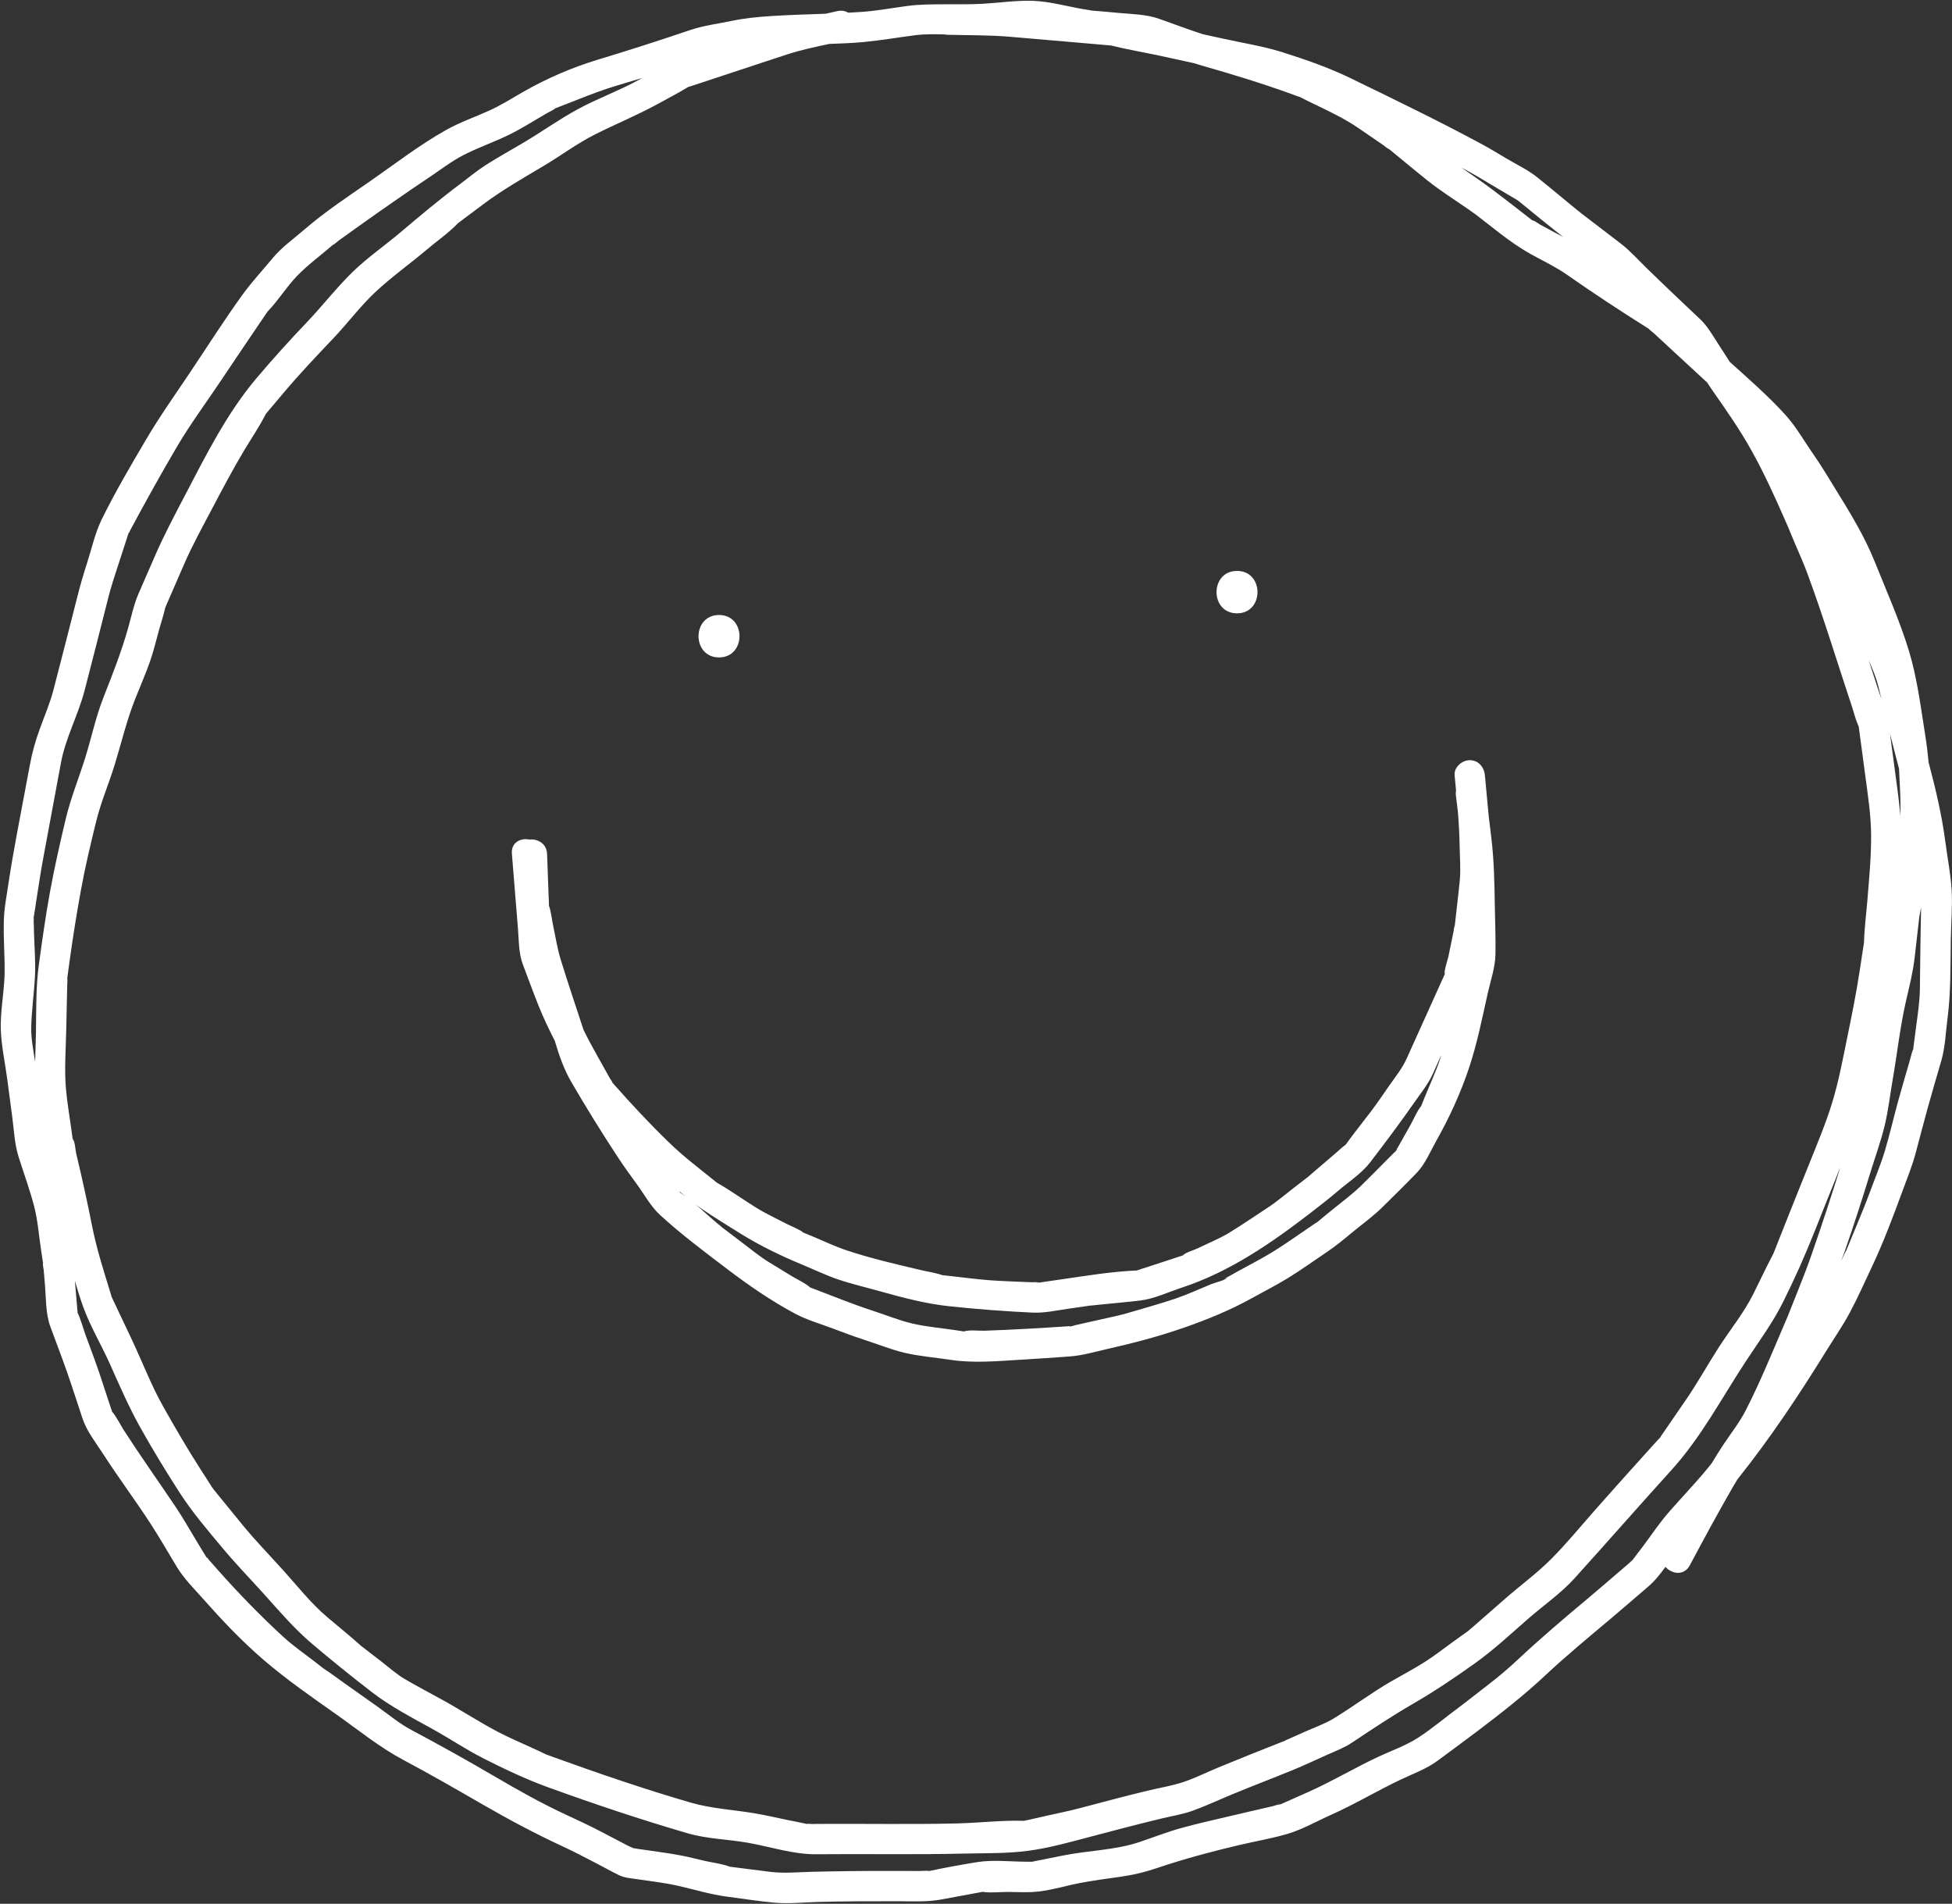
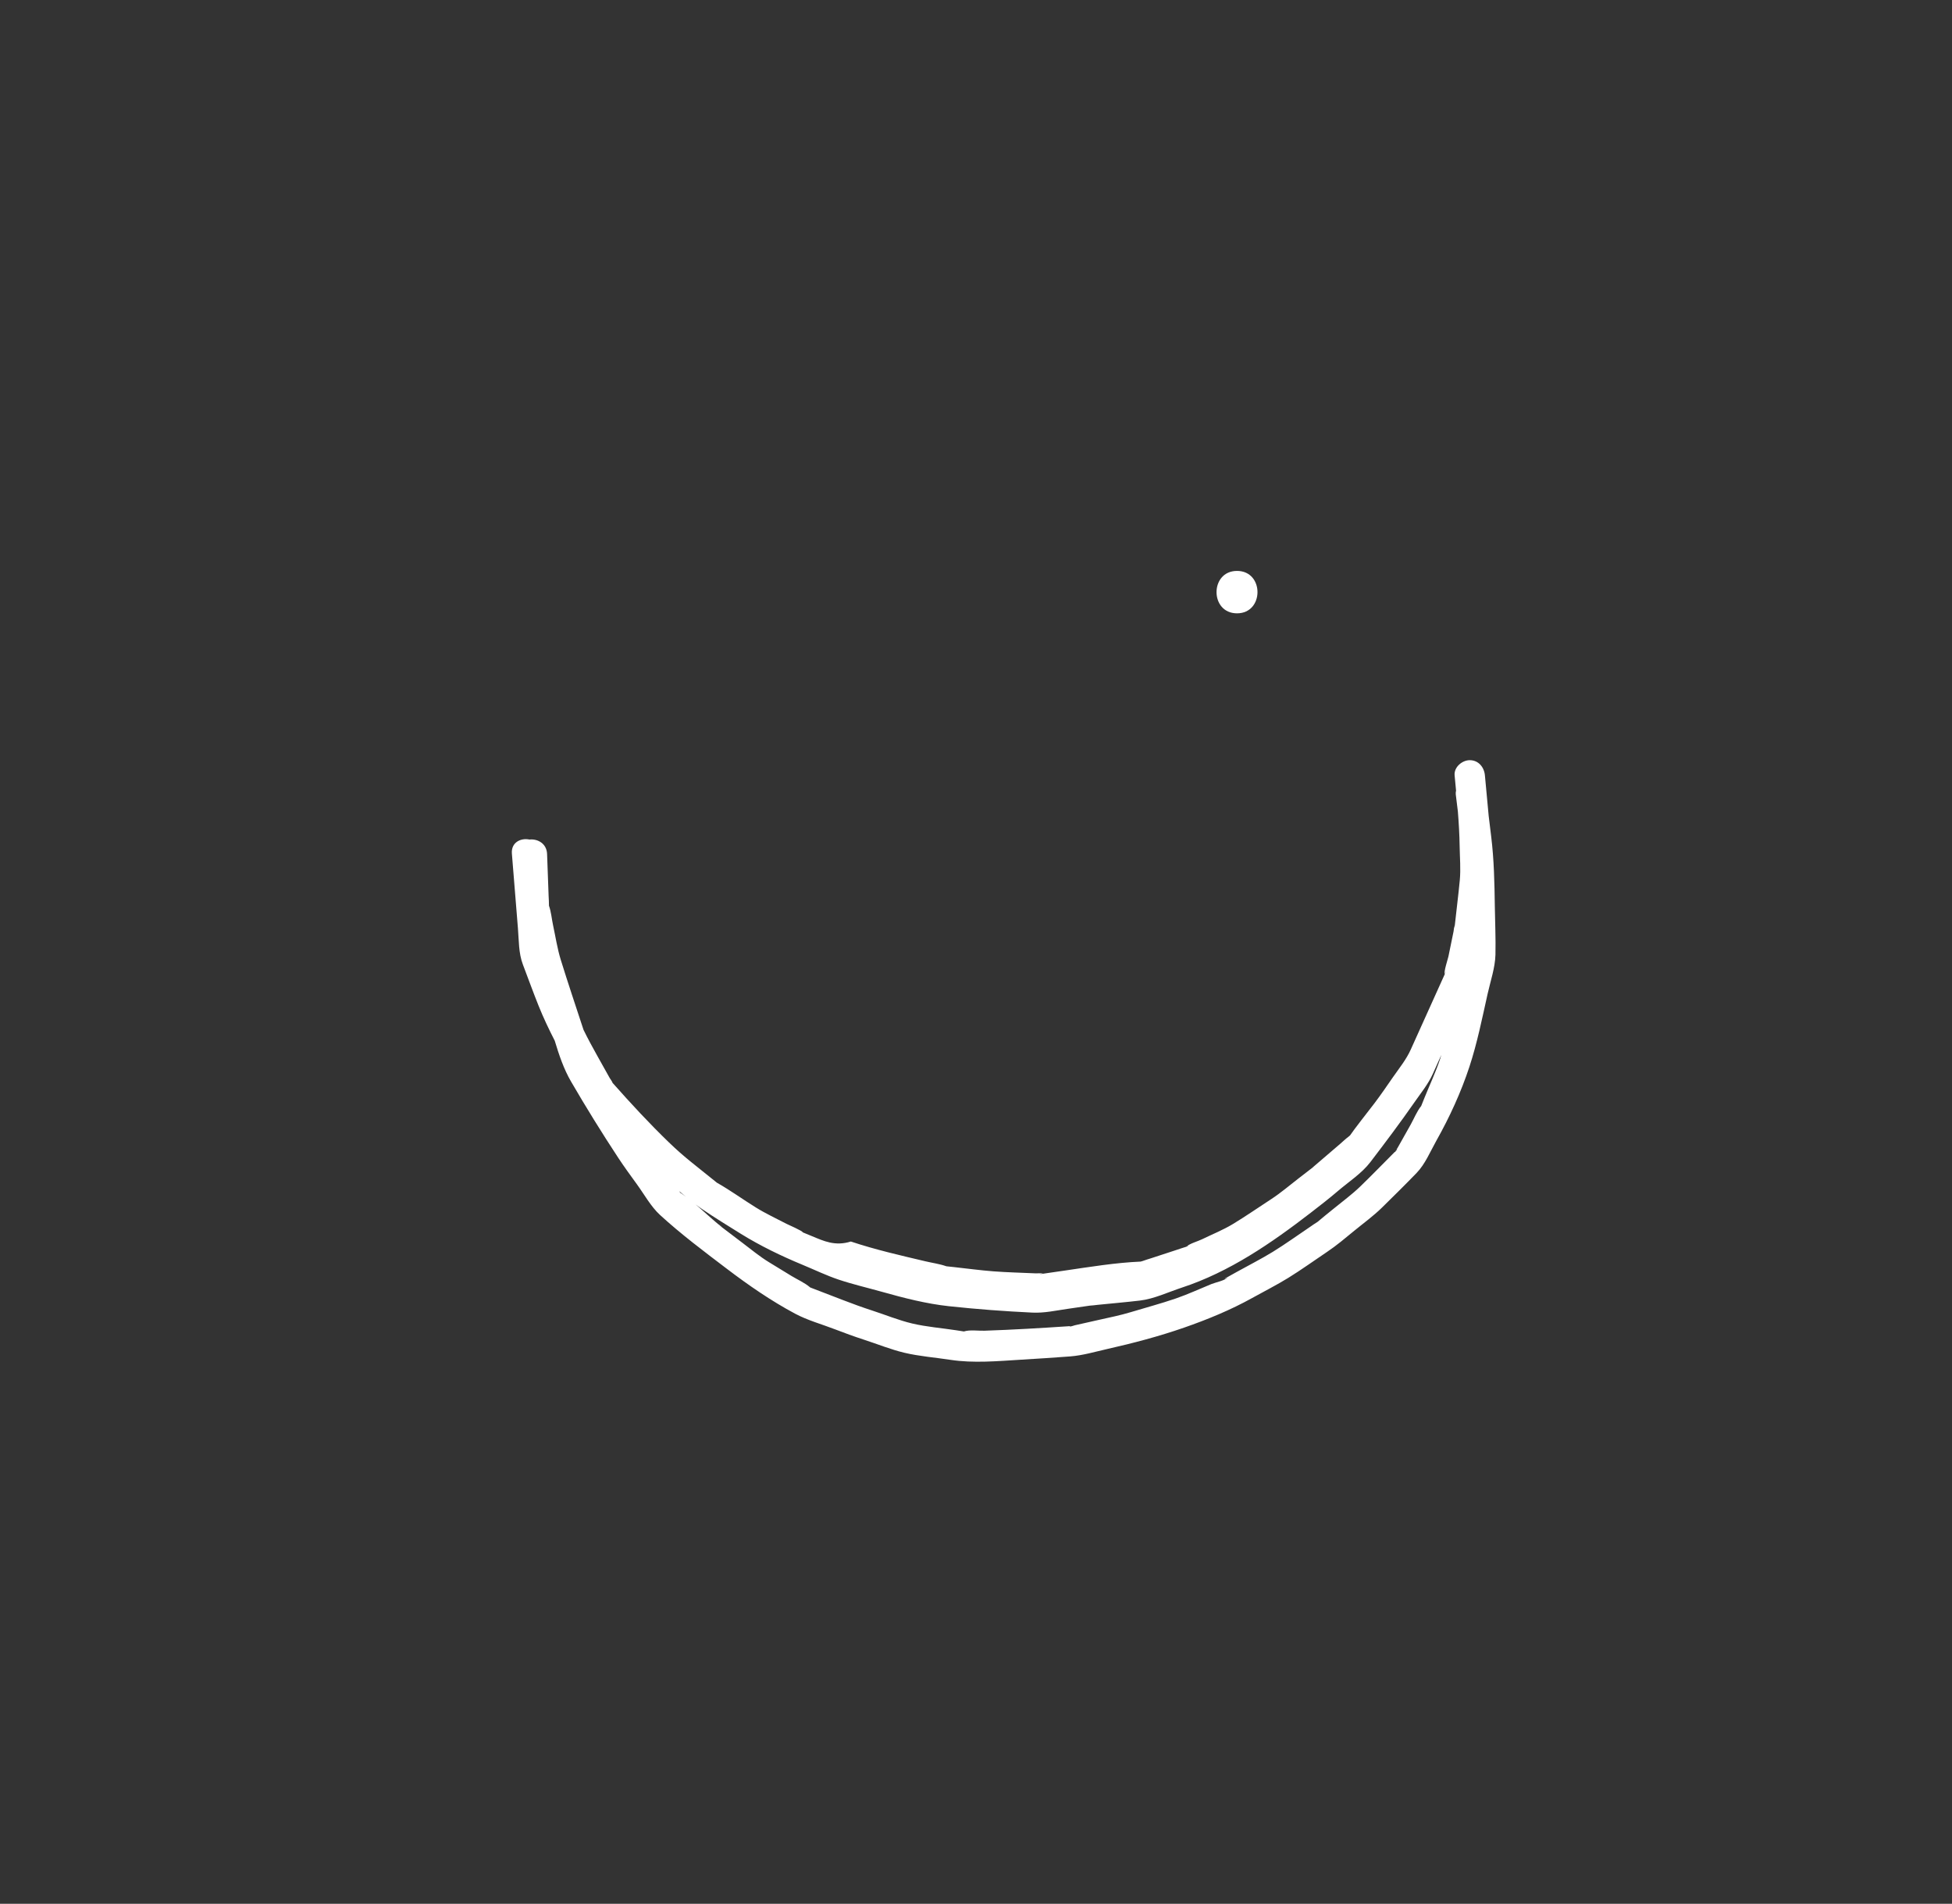
<svg xmlns="http://www.w3.org/2000/svg" fill="#000000" height="254.5" preserveAspectRatio="xMidYMid meet" version="1" viewBox="-0.1 -0.1 261.0 254.5" width="261" zoomAndPan="magnify">
  <rect x="-0.1" y="-0.1" width="261.0" height="254.5" fill="#333333" stroke="none" />
  <g fill="#ffffff" id="change1_1">
-     <path d="M96.039,87.783c3.648,0,3.655-5.67,0-5.67C92.391,82.113,92.385,87.783,96.039,87.783z" fill="inherit" />
    <path d="M165.3,81.89c3.648,0,3.654-5.67,0-5.67C161.652,76.22,161.646,81.89,165.3,81.89z" fill="inherit" />
-     <path d="M108.475,165.153c-0.401-0.165-0.801-0.331-1.201-0.496c-0.014-0.006-0.027-0.011-0.041-0.017 l0,0c0.009-0.177-1.995-1.046-2.185-1.145c-1.356-0.711-2.767-1.362-4.069-2.17 c-1.713-1.062-3.361-2.256-5.11-3.257c-0.047-0.027-0.073-0.04-0.102-0.055 c-0.215-0.176-0.434-0.348-0.65-0.522c-0.906-0.728-1.812-1.455-2.719-2.183c-1.078-0.865-2.062-1.732-3.056-2.692 c-2.633-2.543-5.051-5.155-7.48-7.896c-0.018-0.02-0.037-0.041-0.055-0.062 c-0.048-0.184-0.316-0.529-0.381-0.644c-0.552-0.986-1.104-1.972-1.655-2.958c-0.647-1.156-1.27-2.301-1.85-3.49 c-1.019-3.114-2.071-6.22-3.038-9.348c-0.465-1.503-0.703-3.095-1.033-4.632 c-0.177-0.827-0.258-1.802-0.547-2.609c0.006-0.435-0.032-0.876-0.048-1.311 c-0.068-1.867-0.137-3.735-0.205-5.602c-0.052-1.411-1.269-2.053-2.356-1.933 c-1.163-0.242-2.471,0.379-2.35,1.887c0.268,3.332,0.535,6.663,0.809,9.994c0.132,1.603,0.081,3.303,0.657,4.816 c0.7,1.839,1.368,3.693,2.101,5.519c0.635,1.583,1.374,3.139,2.16,4.672c0.572,1.9,1.205,3.784,2.189,5.475 c2.015,3.463,4.091,6.816,6.292,10.164c0.806,1.225,1.667,2.401,2.529,3.588c0.961,1.324,1.853,2.956,3.065,4.068 c2.812,2.579,5.907,4.895,8.944,7.202c2.896,2.2,5.914,4.286,9.13,6.003c1.642,0.876,3.551,1.403,5.284,2.07 c1.315,0.506,2.615,0.982,3.954,1.416c1.77,0.573,3.555,1.303,5.365,1.733c1.989,0.472,4.106,0.632,6.127,0.942 c3.11,0.478,6.372,0.175,9.507-0.017c2.178-0.133,4.358-0.269,6.534-0.436c1.684-0.129,3.341-0.627,4.985-0.997 c3.459-0.778,6.906-1.689,10.258-2.855c3.087-1.074,6.229-2.362,9.086-3.953c1.606-0.894,3.266-1.728,4.831-2.693 c1.768-1.091,3.465-2.32,5.192-3.477c1.277-0.855,2.434-1.839,3.622-2.814c1.242-1.02,2.574-1.981,3.721-3.108 c1.554-1.528,3.114-3.061,4.627-4.629c1.147-1.188,1.829-2.867,2.631-4.293c1.766-3.14,3.304-6.481,4.432-9.912 c1.036-3.154,1.708-6.493,2.43-9.735c0.378-1.698,1.008-3.504,1.048-5.253c0.05-2.155-0.056-4.324-0.085-6.48 c-0.041-3.077-0.106-6.197-0.479-9.252c-0.114-0.932-0.227-1.863-0.341-2.795 c-0.169-1.811-0.337-3.622-0.505-5.433c-0.101-1.089-0.858-2.025-2.025-2.025c-1.017,0-2.127,0.93-2.025,2.025 c0.064,0.683,0.128,1.364,0.192,2.045c-0.038,0.162-0.059,0.328-0.038,0.502c0.093,0.765,0.189,1.528,0.282,2.29 c0.122,1.548,0.214,3.097,0.237,4.657c0.022,1.494,0.16,3.032,0.02,4.522c-0.187,1.989-0.449,3.972-0.658,5.959 c0.004-0.008,0.007-0.019,0.011-0.025c-0.005,0.007-0.007,0.02-0.011,0.027c-0.003,0.03-0.007,0.06-0.01,0.09 c-0.058,0.551-0.071,0.169-0.012-0.035c-0.099,0.225-0.113,0.635-0.154,0.836 c-0.229,1.116-0.458,2.233-0.687,3.349c-0.058,0.28-0.664,2.131-0.488,2.363 c-0.182,0.395-0.358,0.792-0.538,1.188c-1.522,3.361-3.04,6.725-4.554,10.09 c-0.6,1.333-1.533,2.474-2.367,3.673c-0.813,1.168-1.61,2.345-2.469,3.479 c-1.166,1.541-2.409,3.047-3.509,4.635c0.38-0.549,0.325-0.365,0.002-0.127c-0.371,0.273-0.709,0.608-1.058,0.907 c-0.887,0.76-1.774,1.52-2.662,2.281c-0.299,0.256-0.601,0.508-0.896,0.768 c-0.109,0.096-0.16,0.143-0.187,0.169c-0.632,0.489-1.264,0.976-1.897,1.464 c-1.191,0.92-2.35,1.916-3.612,2.737c-1.693,1.101-3.36,2.26-5.086,3.307 c-1.32,0.801-2.796,1.394-4.185,2.068c-0.544,0.264-1.574,0.543-2.074,0.968 c0.229-0.161,0.452-0.117-0.022,0.022c-0.002,0.001-0.005,0.002-0.007,0.002c-0.024,0.021-0.053,0.041-0.074,0.064 c0.023-0.024,0.048-0.043,0.072-0.063c-0.444,0.131-0.883,0.289-1.324,0.433 c-1.117,0.366-2.234,0.732-3.352,1.097c-0.374,0.123-0.761,0.229-1.129,0.37 c-0.022,0.008-0.193,0.046-0.274,0.079c-3.371,0.146-6.787,0.711-10.121,1.196 c-1.017,0.148-2.035,0.294-3.051,0.443c-0.713,0.105,0.066-0.071,0.107-0.019 c-0.079-0.099-0.826-0.04-0.954-0.046c-1.892-0.09-3.794-0.127-5.683-0.272 c-1.767-0.135-3.533-0.38-5.295-0.57c-0.33-0.035-0.659-0.074-0.989-0.106 c-0.011-0.004-0.011-0.006-0.025-0.011c-0.866-0.303-1.836-0.434-2.728-0.644 c-3.347-0.79-6.749-1.564-10.012-2.654C111.547,166.532,110.014,165.788,108.475,165.153z M90.97,159.415 c-0.046-0.03-0.073-0.044-0.1-0.057c-0.055-0.077-0.11-0.154-0.167-0.23c0.304,0.253,0.609,0.508,0.916,0.76 C91.403,159.73,91.191,159.56,90.97,159.415z M193.117,130.042c-0.013,0.028-0.025,0.056-0.038,0.084 C193.059,130.045,193.405,129.42,193.117,130.042z M126.782,174.514c3.734,0.402,7.411,0.677,11.163,0.856 c1.558,0.075,3.105-0.269,4.645-0.493c1.007-0.146,2.015-0.288,3.021-0.439c0.345-0.011,0.695-0.071,1.038-0.105 c1.89-0.191,3.785-0.353,5.672-0.574c1.882-0.22,3.797-1.138,5.59-1.725 c6.375-2.087,12.006-5.968,17.268-10.03c1.222-0.944,2.435-1.881,3.607-2.885c1.415-1.212,3.191-2.362,4.328-3.849 c2.026-2.65,4.025-5.307,5.93-8.044c0.856-1.231,1.822-2.405,2.438-3.775c0.379-0.842,0.758-1.683,1.136-2.525 c-0.049,0.161-0.092,0.324-0.144,0.483c-0.592,1.796-1.425,3.545-2.13,5.3 c-0.141,0.349-0.283,0.698-0.421,1.049c-0.01,0.011-0.013,0.011-0.024,0.026 c-0.564,0.713-0.947,1.683-1.392,2.474c-0.564,1.003-1.128,2.005-1.692,3.008c-0.014,0.025-0.114,0.186-0.207,0.342 c0.108-0.06,0.193-0.071,0.047,0.024c-0.044,0.029-0.085,0.073-0.126,0.114c-0.052,0.093-0.094,0.172-0.086,0.18 c-0.02-0.021-0.024-0.043-0.029-0.064c-0.035,0.04-0.071,0.081-0.104,0.114c-1.509,1.51-2.995,3.048-4.53,4.532 c-1.113,1.077-2.388,2.006-3.585,2.989c-0.708,0.582-1.435,1.148-2.129,1.747 c-0.008,0.005-0.009,0.004-0.018,0.009c-0.339,0.2-0.66,0.442-0.987,0.661c-1.656,1.109-3.281,2.292-4.98,3.335 c-1.558,0.956-3.207,1.787-4.804,2.676c-0.399,0.222-0.798,0.444-1.197,0.667 c-0.107,0.059-0.239,0.112-0.337,0.187c-0.33,0.256,0.328-0.128,0.315-0.114 c-0.399,0.429-1.64,0.668-2.172,0.885c-1.587,0.647-3.164,1.381-4.786,1.937 c-1.992,0.683-4.044,1.225-6.059,1.836c-1.361,0.412-2.753,0.689-4.14,1.001 c-1.097,0.247-2.194,0.494-3.291,0.74c-0.039,0.009-0.162,0.051-0.292,0.09 c0.12,0.001,0.179,0.005-0.004,0.001c-0.157,0.047-0.323,0.088-0.37,0.059 c-0.026-0.016-0.009-0.027,0.021-0.036c-0.036,0.003-0.073,0.005-0.109,0.007 c-3.777,0.252-7.538,0.477-11.321,0.604c-0.805,0.027-1.945-0.147-2.72,0.091 c-0.013,0.004-0.011,0.007-0.019,0.011c-0.352-0.056-0.705-0.108-1.058-0.163 c-1.933-0.297-3.955-0.452-5.858-0.901c-1.803-0.425-3.583-1.159-5.344-1.73 c-1.339-0.434-2.64-0.91-3.954-1.416c-1.136-0.437-2.272-0.875-3.409-1.312 c-0.316-0.121-0.631-0.246-0.948-0.365c-0.009-0.009-0.008-0.011-0.021-0.022 c-0.716-0.609-1.706-1.042-2.507-1.532c-0.991-0.605-1.981-1.21-2.972-1.816 c-1.231-0.752-2.344-1.672-3.492-2.544c-0.887-0.674-1.773-1.347-2.66-2.021 c-0.033-0.025-0.065-0.05-0.098-0.075c0.001,0.002,0.005,0.007,0.005,0.009c0-0.002-0.008-0.009-0.009-0.011 c-0.087-0.066-0.173-0.133-0.261-0.198c-0.282-0.211,0.093,0.027,0.224,0.151c-0.107-0.125-0.484-0.382-0.541-0.43 c-0.987-0.822-1.964-1.743-2.974-2.603c0.284,0.214,0.57,0.426,0.863,0.625c1.683,1.138,3.425,2.212,5.151,3.283 c2.597,1.611,5.438,2.987,8.262,4.153c1.605,0.663,3.205,1.44,4.853,1.99c1.905,0.636,3.888,1.094,5.822,1.638 C120.777,173.42,123.779,174.191,126.782,174.514z" fill="inherit" />
-     <path d="M260.851,118.885c-0.124-2.13-0.557-4.283-0.833-6.399 c-0.456-3.499-1.27-6.996-2.176-10.407c-0.022-0.083-0.045-0.165-0.067-0.248 c-0.12-1.235-0.265-2.469-0.462-3.7c-0.597-3.715-1.075-7.631-2.174-11.232 c-1.232-4.038-2.999-7.991-4.568-11.907c-1.352-3.374-3.301-6.563-5.215-9.652 c-0.972-1.569-1.905-3.163-2.965-4.673c-1.223-1.741-2.333-3.731-3.767-5.308c-2.274-2.5-4.886-4.785-7.424-7.066 c-0.538-0.829-1.07-1.661-1.606-2.489c-0.732-1.129-1.375-2.292-2.356-3.219c-2.399-2.268-4.797-4.534-7.161-6.838 c-1.135-1.106-2.221-2.331-3.479-3.298c-1.466-1.126-2.936-2.247-4.404-3.37 c-0.317-0.243-0.634-0.485-0.951-0.728c-0.117-0.089-0.713-0.604-0.288-0.219c0.001,0.001,0.001,0.001,0.002,0.002 c-0.068-0.061-0.138-0.123-0.172-0.151c-0.343-0.284-0.689-0.566-1.034-0.848 c-1.431-1.174-2.848-2.367-4.294-3.523c-1.236-0.988-2.735-1.7-4.094-2.502 c-1.084-0.64-2.157-1.303-3.265-1.902c-5.789-3.127-11.687-5.972-17.602-8.849 c-2.905-1.413-5.982-2.477-9.061-3.457c-2.557-0.814-5.29-1.237-7.911-1.818 c-0.92-0.204-1.843-0.399-2.763-0.602c-1.972-0.633-3.916-1.379-5.868-2.065 c-1.72-0.604-3.513-0.62-5.325-0.78c-1.194-0.105-2.387-0.229-3.582-0.315c-0.039-0.003-0.055-0.003-0.085-0.005 c-0.353-0.077-0.721-0.119-1.075-0.179c-2.208-0.373-4.539-1.042-6.78-1.126c-2.194-0.082-4.484,0.263-6.676,0.391 c-1.711,0.1-3.427,0.065-5.141,0.071c-1.718,0.006-3.349,0.003-5.046,0.228 c-1.991,0.264-4,0.639-6.002,0.786c-0.62,0.045-1.242,0.074-1.864,0.108c-0.4-0.236-0.894-0.34-1.469-0.206 c-0.511,0.119-1.025,0.231-1.539,0.344c-2.426,0.089-4.856,0.155-7.277,0.311c-1.839,0.118-3.544,0.28-5.345,0.656 c-1.827,0.382-3.755,0.62-5.525,1.222c-4.086,1.387-8.17,2.698-12.3,3.945 c-3.471,1.048-6.886,2.522-10.024,4.324c-1.528,0.878-3.022,1.824-4.633,2.542 c-1.846,0.823-3.832,1.525-5.598,2.509c-3.572,1.992-6.941,4.608-10.302,6.938 c-2.946,2.042-5.966,4.038-8.679,6.381c-1.423,1.228-3.037,2.368-4.242,3.818 c-1.365,1.642-2.845,3.234-4.096,4.966c-2.445,3.384-4.694,6.939-7.021,10.405 c-1.998,2.975-4.043,5.859-5.861,8.947c-2.054,3.488-4.121,7.002-5.906,10.637 c-0.893,1.817-1.345,3.94-1.969,5.86c-0.502,1.547-0.936,3.066-1.333,4.644C9.157,83.95,8.102,88.056,7.038,92.16 c-0.449,1.731-1.172,3.403-1.781,5.082c-0.612,1.69-1.041,3.157-1.365,4.92c-0.753,4.104-1.567,8.2-2.29,12.309 c-0.355,2.013-0.643,4.041-0.962,6.06c-0.289,1.827-0.261,3.512-0.208,5.368 c0.05,1.772,0.16,3.535,0.031,5.303c-0.15,2.065-0.516,4.226-0.456,6.294c0.064,2.21,0.58,4.492,0.864,6.685 c0.216,1.669,0.44,3.336,0.662,5.004c0.235,1.76,0.31,3.636,0.844,5.336c0.699,2.227,1.525,4.449,2.105,6.709 c0.479,1.866,0.618,3.877,0.909,5.782c0.082,0.54,0.165,1.079,0.247,1.619c0.007,0.045,0.014,0.089,0.021,0.134 c-0.076,0.159,0.071,0.771,0.084,0.925c0.057,0.666,0.114,1.332,0.17,1.998c0.155,1.821,0.081,3.825,0.717,5.555 c0.74,2.013,1.51,4.017,2.221,6.04c0.726,2.063,1.384,4.151,2.076,6.226c0.586,1.758,1.8,3.262,2.798,4.81 c2.022,3.138,4.262,6.125,6.295,9.252c1.237,1.902,2.364,3.885,3.543,5.823c0.93,1.528,2.205,2.793,3.389,4.128 c2.567,2.896,5.246,5.742,8.187,8.267c3.09,2.653,6.484,5.002,9.807,7.349c2.899,2.047,5.696,4.334,8.831,6.001 c3.603,1.916,7.111,3.938,10.645,5.978c3.5,2.02,6.965,3.867,10.626,5.569c1.597,0.742,3.147,1.547,4.708,2.364 c0.969,0.507,1.928,1.047,2.913,1.525c0.743,0.36,1.547,0.403,2.359,0.527c1.87,0.286,3.773,0.487,5.618,0.911 c2.126,0.488,4.275,1.144,6.439,1.427c2.124,0.277,4.257,0.621,6.39,0.81c1.929,0.171,3.946-0.053,5.881-0.101 c3.54-0.087,7.082-0.099,10.623-0.092c1.95,0.004,3.877,0.12,5.797-0.236c1.309-0.243,2.618-0.486,3.927-0.728 c0.519-0.096,1.04-0.186,1.559-0.289c0.011-0.002,0.013-0.003,0.023-0.005c0.009,0.002,0.008,0.003,0.019,0.005 c1.085,0.165,2.313,0.008,3.41,0.012c1.073,0.004,2.164,0.066,3.236,0.011c2.066-0.105,4.196-0.779,6.219-1.181 c1.776-0.353,3.57-0.576,5.363-0.832c1.857-0.264,3.347-0.609,5.122-1.209 c3.621-1.225,7.224-2.18,10.948-3.06c2.139-0.505,4.347-0.873,6.454-1.494 c1.992-0.588,3.926-1.704,5.82-2.546c3.219-1.431,6.245-3.269,9.437-4.768c1.63-0.766,3.367-1.396,4.817-2.473 c1.779-1.321,3.571-2.625,5.337-3.964c3.127-2.37,6.18-4.747,9.04-7.428c2.849-2.67,5.832-5.119,8.819-7.635 c1.671-1.408,3.32-2.843,4.981-4.264c0.881-0.754,1.595-1.673,2.279-2.614c0.831,0.967,2.49,1.234,3.258-0.211 c1.909-3.591,3.837-7.147,5.871-10.668c0.162-0.281,0.333-0.556,0.504-0.833 c4.336-5.426,8.163-11.164,11.822-17.085c1.057-1.711,2.232-3.394,3.18-5.167 c1.059-1.98,1.98-4.059,2.941-6.089c1.562-3.303,2.861-6.764,4.117-10.194 c0.614-1.674,1.296-3.329,1.756-5.052c0.536-2.007,1.053-4.02,1.607-6.022c0.59-2.131,1.223-4.25,1.834-6.375 c0.522-1.815,0.587-3.822,0.829-5.689c0.454-3.497,0.371-6.982,0.433-10.506 C260.775,123.291,260.978,121.055,260.851,118.885z M246.301,75.255c-0.002-0.003-0.002-0.004-0.004-0.007 C246.299,75.25,246.3,75.252,246.301,75.255z M242.855,69.04c-0.008-0.018-0.016-0.035-0.023-0.053 c0.01,0.016,0.019,0.033,0.029,0.049C242.859,69.037,242.857,69.038,242.855,69.04z M251.061,91.69 c0.13,0.545,0.268,1.086,0.4,1.63c-0.109-0.304-0.219-0.607-0.319-0.908 c-0.47-1.412-0.928-2.83-1.384-4.252C250.266,89.314,250.772,90.481,251.061,91.69z M253.96,105.624 c0.055,1.14,0.059,2.244,0.039,3.352c-0.185-2.189-0.508-4.39-0.797-6.549 c-0.196-1.47-0.392-2.939-0.589-4.409c0.391,1.551,0.797,3.1,1.203,4.649 C253.865,103.653,253.913,104.638,253.96,105.624z M200.064,25.048c0.803,0.474,1.606,0.947,2.409,1.421 c0.055,0.033,0.15,0.074,0.238,0.111c-0.362-0.136,0.058,0.042,0.256,0.204c1.964,1.612,3.931,3.215,5.923,4.788 c-1.036-0.565-2.087-1.107-3.111-1.674c-0.252-0.14-0.67-0.49-0.963-0.533 c-0.013-0.002-0.014,0.001-0.023,0c-0.024-0.019-0.048-0.037-0.072-0.056c-0.994-0.771-1.988-1.544-2.981-2.315 c-1.451-1.127-2.899-2.227-4.407-3.277c-0.675-0.47-1.35-0.94-2.025-1.41c0.361,0.197,0.727,0.383,1.086,0.583 C197.632,23.58,198.843,24.327,200.064,25.048z M115.442,5.513c2.298-0.22,4.586-0.622,6.876-0.911 c1.266-0.16,2.572-0.13,3.865-0.102c0.123,0.025,0.25,0.045,0.388,0.048c2.814,0.071,5.648,0.034,8.454,0.274 c3.238,0.276,6.476,0.553,9.713,0.836c1.046,0.091,2.092,0.183,3.138,0.274c0.21,0.018,0.423,0.045,0.635,0.059 c0.005,0.001,0.005,0.002,0.01,0.003c1.862,0.471,3.774,0.792,5.653,1.187c1.804,0.379,3.605,0.774,5.404,1.173 c0.291,0.093,0.582,0.187,0.875,0.271c4.113,1.17,8.103,2.385,12.123,3.839c0.396,0.143,0.792,0.308,1.195,0.433 c0.019,0.01,0.024,0.014,0.046,0.025c1.063,0.554,2.156,1.057,3.232,1.585c1.585,0.777,3.015,1.51,4.466,2.502 c1.11,0.759,2.22,1.519,3.33,2.279c0.237,0.162,0.546,0.466,0.825,0.57c0.051,0.039,0.099,0.081,0.148,0.121 c1.674,1.369,3.332,2.762,5.024,4.109c1.716,1.366,3.605,2.543,5.404,3.796c0.057,0.04,0.792,0.58,0.808,0.563 c0-0-0.005-0.004-0.007-0.005c0.051,0.04,0.102,0.079,0.153,0.119c1.019,0.792,2.039,1.583,3.058,2.375 c1.458,1.132,2.82,2.099,4.435,2.993c1.583,0.876,3.253,1.666,4.739,2.703c3.515,2.454,7.046,4.789,10.678,7.064 c0.083,0.052,0.168,0.111,0.254,0.167c0.165,0.205,0.501,0.425,0.653,0.565c0.982,0.91,1.964,1.819,2.946,2.729 c1.247,1.155,2.497,2.306,3.747,3.457c0.149,0.137,0.295,0.276,0.444,0.413c0.228,0.345,0.453,0.692,0.69,1.031 c1.887,2.698,3.724,5.309,5.314,8.186c1.634,2.958,2.993,5.925,4.351,9.024c0.12,0.274,0.235,0.551,0.361,0.823 c0.006,0.013,0.007,0.013,0.012,0.024c0.314,0.754,0.63,1.507,0.945,2.261c0.566,1.354,1.185,2.697,1.695,4.073 c2.195,5.915,4.027,11.987,6.021,17.972c0.267,0.803,0.469,1.686,0.819,2.458 c0.028,0.063,0.049,0.103,0.065,0.129c0.022,0.166,0.044,0.333,0.067,0.499c0.261,1.954,0.521,3.908,0.782,5.862 c0.349,2.618,0.777,5.364,0.807,8c0.034,2.943-0.261,5.947-0.497,8.883c-0.149,1.856-0.404,3.736-0.45,5.598 c-0,0.007,0,0.007,0,0.013c-0.037,0.235-0.072,0.47-0.107,0.705 c-0.16,1.052-0.32,2.103-0.48,3.155c-0.482,3.168-1.126,6.285-1.768,9.426 c-0.545,2.668-1.074,5.418-1.863,8.022c-0.822,2.712-1.935,5.393-2.996,8.024 c-1.212,3.008-2.422,6.016-3.614,9.032c-0.373,0.943-0.745,1.886-1.118,2.829 c-0.057,0.145-0.121,0.291-0.178,0.438c-0.017,0.033-0.034,0.064-0.059,0.112c-0.901,1.715-1.726,3.474-2.588,5.209 c-1.268,2.553-3.101,4.799-4.646,7.19c-1.486,2.3-2.807,4.711-4.359,6.968c-1.115,1.623-2.231,3.245-3.346,4.868 c-0.013,0.019-0.082,0.138-0.156,0.256c-0.043,0.037-0.101,0.093-0.199,0.198 c-0.644,0.693-1.271,1.403-1.907,2.104c-2.198,2.426-4.375,4.87-6.546,7.32 c-1.954,2.205-3.836,4.527-5.918,6.609c-1.876,1.877-4.071,3.483-6.072,5.231 c-1.48,1.293-2.961,2.586-4.441,3.88c-0.183,0.16-0.401,0.319-0.573,0.497c-0.683,0.47-1.35,0.965-2.025,1.447 c-1.238,0.885-2.449,1.844-3.732,2.662c-1.487,0.949-3.069,1.775-4.596,2.658 c-2.645,1.53-5.078,3.378-7.689,4.959c-1.144,0.692-2.473,1.149-3.693,1.693c-0.875,0.39-1.75,0.781-2.625,1.171 c-0.027,0.012-0.142,0.077-0.265,0.14c-0.041,0.008-0.121,0.033-0.272,0.092 c-2.885,1.135-5.764,2.284-8.629,3.471c-1.526,0.632-3.055,1.406-4.626,1.917 c-1.534,0.499-3.185,0.765-4.753,1.142c-3.032,0.729-6.039,1.542-9.055,2.336 c-1.225,0.323-2.469,0.574-3.705,0.852c-0.989,0.223-1.977,0.445-2.966,0.667 c-0.234,0.053-0.497,0.091-0.735,0.161c-2.983-0.089-6.016,0.28-9.005,0.352 c-6.471,0.155-12.938,0.007-19.411,0.072c-0.154,0.002-0.474-0.055-0.646-0.006 c-0.862-0.196-1.734-0.355-2.601-0.532c-1.426-0.292-2.85-0.63-4.285-0.874 c-2.888-0.491-5.839-0.632-8.658-1.452c-6.25-1.819-12.37-3.917-18.49-6.132 c-0.271-0.098-0.54-0.207-0.815-0.295c-0.683-0.347-1.393-0.651-2.086-0.976 c-1.437-0.673-2.92-1.289-4.325-2.026c-2.495-1.307-4.864-2.862-7.33-4.226 c-1.724-0.954-3.478-1.866-5.177-2.864c-1.083-0.637-2.048-1.51-3.042-2.277 c-0.815-0.628-1.63-1.256-2.444-1.885c-0.119-0.091-0.237-0.183-0.356-0.274 c-0.022-0.021-0.051-0.047-0.1-0.091c-1.447-1.292-2.962-2.515-4.441-3.77 c-2.185-1.855-3.986-4.163-5.905-6.287c-1.816-2.01-3.719-3.965-5.432-6.064c-1.261-1.546-2.522-3.091-3.783-4.637 c-0.033-0.04-0.077-0.107-0.123-0.176c-0.022-0.02-0.066-0.076-0.13-0.174 c-0.04-0.047-0.081-0.088-0.119-0.105c0.03,0.014,0.058,0.033,0.084,0.053c-0.004-0.006-0.006-0.009-0.01-0.016 c-0.485-0.787-0.999-1.558-1.498-2.336c-1.78-2.776-3.413-5.578-5.028-8.456 c-1.457-2.596-2.545-5.37-3.782-8.076c-0.58-1.268-1.189-2.523-1.785-3.784c-0.404-0.856-0.8-1.716-1.213-2.567 c-0.035-0.072-0.058-0.117-0.081-0.163c-0.045-0.156-0.092-0.348-0.101-0.376c-0.933-3.038-1.895-6.003-2.51-9.118 c-0.64-3.242-1.349-6.441-2.116-9.656c-0.112-0.469-0.164-1.654-0.485-2.032c0.063,0.074,0.101,0.779,0.022,0.194 c-0.048-0.359-0.096-0.718-0.144-1.077c-0.254-1.902-0.595-3.813-0.765-5.724c-0.231-2.602-0.014-5.326,0.038-7.941 c0.038-1.935,0.085-3.87,0.127-5.805c0.007-0.324,0.044-0.666,0.022-0.99c-0.003-0.047-0.007-0.066-0.011-0.091 c0.092-0.677,0.184-1.354,0.277-2.031c0.447-3.278,0.963-6.508,1.555-9.762c0.559-3.074,1.289-6.109,2.031-9.145 c0.633-2.592,1.715-5.081,2.493-7.633c0.886-2.903,1.585-5.854,2.7-8.679c0.674-1.708,1.425-3.404,2.028-5.139 c0.484-1.393,0.818-2.857,1.22-4.276c0.249-0.879,0.538-1.757,0.749-2.647c0.015-0.065,0.028-0.114,0.039-0.154 c-0.027,0.07-0.07,0.164-0.134,0.264c0.057-0.09,0.103-0.194,0.144-0.3 c0.022-0.077,0.03-0.088,0.02-0.05c0.034-0.091,0.068-0.183,0.104-0.266c0.804-1.849,1.609-3.699,2.414-5.548 c1.084-2.491,2.419-4.904,3.685-7.307c1.366-2.592,2.736-5.195,4.236-7.713c0.98-1.645,2.09-3.264,2.961-4.97 c0.012-0.023,0.015-0.032,0.024-0.05c0.136-0.157,0.265-0.322,0.396-0.478c0.678-0.804,1.356-1.608,2.035-2.412 c2.112-2.504,4.343-4.855,6.603-7.229c1.889-1.985,3.555-4.237,5.546-6.113c2.155-2.031,4.62-3.775,6.884-5.691 c1.388-1.175,2.985-2.276,4.244-3.59c0.25-0.185,0.499-0.373,0.748-0.56c0.884-0.661,1.768-1.323,2.652-1.985 c2.568-1.921,5.308-3.476,8.066-5.117c2.284-1.359,4.461-2.996,6.833-4.19c2.774-1.396,5.639-2.569,8.366-4.057 c0.97-0.529,1.94-1.058,2.91-1.588c0.083-0.045,0.783-0.48,1.221-0.714c0.043-0.009,0.138-0.036,0.329-0.095 c0.386-0.119,0.768-0.254,1.151-0.38c1.045-0.345,2.09-0.691,3.135-1.036c2.826-0.934,5.653-1.865,8.479-2.797 c1.866-0.615,3.813-1.024,5.747-1.438C112.35,5.72,113.902,5.66,115.442,5.513z M236.971,167.608 c-0.011,0.031-0.025,0.062-0.035,0.093C236.944,167.676,236.957,167.643,236.971,167.608z M107.882,243.742 C108.07,243.772,108.295,243.835,107.882,243.742L107.882,243.742z M92.303,11.368 c-0.002-0.002-0.123,0.041-0.228,0.081C92.195,11.389,92.285,11.352,92.303,11.368z M4.075,137.219 c0.051-2.306,0.395-4.61,0.503-6.914c0.09-1.906-0.081-3.848-0.134-5.754c-0.014-0.503-0.011-1.011-0.043-1.514 c-0.004-0.069,0.033-0.351-0.01-0.428c0.169-0.91,0.286-1.836,0.431-2.748c0.274-1.729,0.526-3.462,0.849-5.182 c0.801-4.266,1.594-8.534,2.377-12.804c0.61-3.325,2.314-6.398,3.165-9.678c1.073-4.141,2.131-8.285,3.175-12.434 c0.387-1.537,0.893-3.027,1.383-4.534c0.39-1.199,0.779-2.399,1.169-3.598c0.022-0.068,0.043-0.137,0.067-0.206 c-0.017,0.015-0.034,0.028-0.054,0.028c0.015-0,0.042-0.036,0.073-0.087c0.021-0.064,0.046-0.127,0.062-0.191 c0.07-0.28,0.071-0.135,0.026,0.032c0.102-0.199,0.213-0.451,0.232-0.487c2.016-3.755,4.066-7.455,6.229-11.127 c1.743-2.959,3.785-5.715,5.699-8.565c1.05-1.564,2.097-3.131,3.154-4.691c0.721-1.063,1.441-2.126,2.161-3.188 c0.315-0.464,0.635-0.925,0.944-1.393c0.041-0.063,0.117-0.153,0.172-0.24c1.435-1.481,2.526-3.305,3.965-4.783 c1.399-1.437,3.083-2.672,4.601-3.983c0.071-0.061,0.116-0.087,0.168-0.124c-0.04,0.016-0.061,0.03-0.115,0.046 c0.051-0.015,0.104-0.049,0.158-0.078c0.056-0.036,0.091-0.057,0.119-0.067c0.236-0.16,0.478-0.394,0.661-0.525 c1.092-0.781,2.184-1.562,3.276-2.343c1.382-0.989,2.777-1.958,4.174-2.926c1.417-0.982,2.829-1.97,4.269-2.918 c1.603-1.056,3.187-2.308,4.894-3.187c1.986-1.022,4.126-1.747,6.13-2.733c1.736-0.854,3.39-1.926,5.068-2.889 c0.334-0.192,0.76-0.36,1.057-0.607c0.013-0.011,0.012-0.013,0.021-0.022c1.1-0.413,2.189-0.856,3.283-1.283 c1.595-0.624,3.151-1.212,4.788-1.706c1.175-0.355,2.355-0.702,3.53-1.062c-0.213,0.118-0.424,0.238-0.637,0.354 c-2.577,1.406-5.36,2.406-7.936,3.804c-2.502,1.358-4.843,3.039-7.294,4.493 c-1.679,0.996-3.401,1.941-5.045,2.993c-1.188,0.76-2.289,1.684-3.417,2.528 c-2.744,2.053-5.343,4.233-7.96,6.447c-2.095,1.773-4.412,3.368-6.379,5.276c-2.173,2.107-4.052,4.549-6.143,6.746 c-2.351,2.47-4.599,4.945-6.797,7.551c-3.894,4.617-6.684,10.189-9.475,15.529 c-1.398,2.675-2.823,5.348-4.027,8.116c-0.75,1.723-1.507,3.444-2.249,5.17 c-0.617,1.435-0.935,3.021-1.36,4.521c-0.904,3.192-2.082,6.19-3.301,9.28 c-1.025,2.597-1.596,5.365-2.426,8.029c-0.865,2.778-1.978,5.487-2.646,8.321 c-0.763,3.235-1.493,6.44-2.087,9.708c-0.587,3.225-1.039,6.449-1.481,9.699 c-0.404,2.966-0.338,5.992-0.383,8.983c-0.02,1.305-0.084,2.634-0.109,3.963 C4.359,140.31,4.041,138.731,4.075,137.219z M10.287,175.501C10.316,175.669,10.332,176.096,10.287,175.501 L10.287,175.501z M14.914,188.684C14.992,188.846,15.074,189.172,14.914,188.684L14.914,188.684z M171.081,241.118 c-0.092,0.04-0.185,0.08-0.276,0.123C170.426,241.419,170.959,241.142,171.081,241.118z M195.076,228.069 c0.106-0.084,0.197-0.153,0.239-0.186C195.236,227.945,195.155,228.006,195.076,228.069z M219.6,206.586 c-0.551,0.739-1.147,1.461-1.66,2.227c0.506-0.756,0.108-0.223-0.183,0.026c-0.426,0.365-0.852,0.73-1.278,1.095 c-1.419,1.215-2.826,2.443-4.26,3.641c-3.208,2.679-6.341,5.339-9.39,8.196 c-1.208,1.132-2.402,2.151-3.711,3.165c-1.064,0.825-2.128,1.651-3.193,2.476 c-0.195,0.151-0.39,0.302-0.585,0.453c0.013-0.01-0.066,0.049-0.308,0.227 c-1.853,1.367-3.647,2.903-5.583,4.147c-1.611,1.035-3.566,1.712-5.3,2.526 c-3.155,1.482-6.144,3.276-9.332,4.693c-1.184,0.526-2.369,1.053-3.553,1.579 c-0.058,0.026-0.116,0.052-0.174,0.077c-0.162-0.063-0.828,0.196-0.977,0.231 c-1.944,0.45-3.892,0.887-5.833,1.352c-2.135,0.511-4.297,0.978-6.412,1.567 c-1.882,0.524-3.727,1.244-5.578,1.87c-3.233,1.093-6.818,1.132-10.173,1.799 c-1.282,0.255-2.565,0.51-3.848,0.766c-0.105,0.021-0.21,0.042-0.316,0.063c0.049-0.004,0.088-0.002,0.088,0.015 c0-0-0.065-0.001-0.157-0.001c-0.047,0.009-0.094,0.017-0.14,0.028c-0.347,0.083-0.1,0.008,0.103-0.028 c-0.264-0.001-0.709-0.002-0.741-0.002c-2.133-0.007-4.447-0.283-6.558,0.057c-2.131,0.343-4.279,0.736-6.391,1.185 c-0.399-0.07-0.875-0.002-1.28-0.002c-1.35-0.003-2.7-0.005-4.05-0.008c-3.485-0.007-6.972,0.033-10.456,0.119 c-1.817,0.045-3.669,0.233-5.475,0.004c-1.314-0.167-2.628-0.333-3.941-0.499 c-0.493-0.062-0.986-0.126-1.478-0.187c-0.005-0.001-0.006-0.001-0.01-0.001c-0.013-0.006-0.016-0.011-0.042-0.02 c-1.041-0.389-2.267-0.521-3.348-0.769c-0.996-0.229-1.99-0.492-2.992-0.687c-2.002-0.39-4.046-0.622-6.062-0.93 c-0.139-0.021-0.299-0.064-0.446-0.071c-0.227-0.129-0.53-0.23-0.71-0.324c-1.195-0.625-2.39-1.251-3.584-1.876 c-1.562-0.818-3.152-1.553-4.752-2.296c-3.281-1.525-6.399-3.284-9.524-5.112 c-3.669-2.146-7.349-4.201-11.102-6.196c-1.622-0.863-3.079-2.088-4.574-3.149 c-1.414-1.003-2.83-2.004-4.246-3.004c-0.946-0.668-1.875-1.378-2.845-2.01 c-0.038-0.025-0.051-0.032-0.074-0.046c-0.364-0.284-0.729-0.568-1.093-0.851 c-1.443-1.123-2.986-2.179-4.331-3.419c-3.099-2.855-5.963-5.804-8.754-8.952 c-0.376-0.424-0.751-0.848-1.127-1.271c-0.069-0.078-0.174-0.233-0.287-0.379 c0.011,0.077-0.046,0.094-0.109-0.059c-0.023-0.055-0.056-0.108-0.09-0.16 c-0.046-0.043-0.092-0.083-0.133-0.099c0.043,0.017,0.076,0.037,0.109,0.057c-0.043-0.064-0.087-0.127-0.125-0.189 c-0.308-0.507-0.617-1.014-0.925-1.521c-0.975-1.602-1.896-3.253-2.944-4.808 c-2.317-3.439-4.707-6.805-6.955-10.292c-0.113-0.174-1.233-2.208-1.502-2.363 c-0.008-0.026-0.013-0.039-0.022-0.069c-0.177-0.554-0.368-1.104-0.552-1.655 c-0.578-1.732-1.118-3.482-1.749-5.196c-0.43-1.17-0.861-2.34-1.291-3.51 c-0.076-0.208-0.818-2.632-1.003-2.756c-0.001-0.012-0.002-0.017-0.002-0.029 c-0.043-0.583-0.099-1.165-0.149-1.748c-0.073-0.856-0.146-1.712-0.218-2.568c0.326,1.13,0.672,2.256,1.069,3.372 c0.943,2.654,2.446,5.143,3.597,7.716c1.303,2.912,2.548,5.8,4.109,8.58c1.641,2.924,3.353,5.734,5.164,8.557 c1.737,2.708,3.84,5.157,5.904,7.623c1.701,2.031,3.554,3.946,5.33,5.912c2.107,2.334,4.101,4.698,6.497,6.733 c2.629,2.232,5.285,4.374,8.016,6.479c2.536,1.955,5.293,3.375,8.097,4.928c2.329,1.29,4.559,2.794,6.934,3.995 c2.788,1.41,5.656,2.769,8.595,3.833c6.164,2.231,12.336,4.302,18.63,6.134c2.609,0.759,5.425,0.798,8.097,1.273 c3.024,0.537,6.016,1.558,9.1,1.527c6.562-0.066,13.114,0.071,19.675-0.087 c2.861-0.069,5.83,0.003,8.662-0.376c2.825-0.377,5.695-1.187,8.454-1.917c3.152-0.834,6.3-1.662,9.47-2.424 c1.325-0.318,2.728-0.538,4.011-0.997c1.803-0.645,3.56-1.475,5.329-2.208c2.691-1.115,5.416-2.146,8.112-3.251 c1.565-0.641,3.098-1.37,4.643-2.059c1.102-0.491,2.224-0.912,3.229-1.58c2.7-1.794,5.367-3.579,8.171-5.201 c2.92-1.689,5.594-3.491,8.342-5.455c2.56-1.83,4.847-3.986,7.222-6.048c1.991-1.728,4.272-3.31,6.04-5.266 c4.357-4.82,8.639-9.705,13.002-14.52c3.971-4.383,6.732-9.667,9.968-14.58 c1.72-2.611,3.556-5.084,4.948-7.884c1.546-3.112,2.92-6.176,4.197-9.406c1.135-2.871,2.292-5.734,3.446-8.597 c-0.016,0.051-0.031,0.102-0.047,0.153c-1.19,3.832-2.441,7.632-3.758,11.421 c-0.562,1.617-1.17,3.197-1.806,4.788c-0.454,1.134-0.907,2.269-1.36,3.403c-0.049,0.123-0.104,0.247-0.149,0.372 c-0.107,0.247-0.213,0.495-0.319,0.743c-1.672,3.897-3.283,7.864-5.216,11.641 c-0.834,1.63-2.03,3.135-3.042,4.66c-0.524,0.79-1.016,1.591-1.499,2.398 c-0.406,0.501-0.807,1.005-1.226,1.494c-1.453,1.694-2.991,3.316-4.462,4.995 C221.827,203.425,220.745,205.048,219.6,206.586z M256.607,132.088c-0.02,1.728-0.291,3.41-0.514,5.126 c-0.127,0.981-0.256,1.962-0.382,2.943c-0.017,0.037-0.039,0.092-0.07,0.178 c-0.177,0.494-0.293,1.02-0.439,1.524c-0.515,1.789-1.051,3.574-1.54,5.37 c-0.591,2.173-1.096,4.379-1.744,6.536c-0.556,1.85-1.323,3.655-1.987,5.469c-0.582,1.589-1.23,3.144-1.877,4.708 c-0.427,1.033-0.857,2.064-1.281,3.098c-0.008,0.013-0.01,0.014-0.021,0.033c-0.232,0.403-0.411,0.851-0.613,1.27 c-0.021,0.042-0.04,0.086-0.06,0.128c0.157-0.44,0.331-0.874,0.485-1.316c1.197-3.444,2.317-6.91,3.385-10.396 c0.649-2.119,1.429-4.242,1.949-6.396c0.485-2.01,0.719-4.112,1.073-6.149 c0.615-3.541,0.988-7.09,1.799-10.594c0.44-1.9,0.913-3.761,1.134-5.699c0.154-1.345,0.308-2.691,0.462-4.037 c0.054-0.476,0.113-0.953,0.164-1.429c0.002-0.012,0.003-0.012,0.006-0.025c0.085-0.412,0.153-0.827,0.231-1.24 c-0.027,1.62-0.066,3.241-0.089,4.861C256.647,128.063,256.63,130.076,256.607,132.088z" fill="inherit" />
+     <path d="M108.475,165.153c-0.401-0.165-0.801-0.331-1.201-0.496c-0.014-0.006-0.027-0.011-0.041-0.017 l0,0c0.009-0.177-1.995-1.046-2.185-1.145c-1.356-0.711-2.767-1.362-4.069-2.17 c-1.713-1.062-3.361-2.256-5.11-3.257c-0.047-0.027-0.073-0.04-0.102-0.055 c-0.215-0.176-0.434-0.348-0.65-0.522c-0.906-0.728-1.812-1.455-2.719-2.183c-1.078-0.865-2.062-1.732-3.056-2.692 c-2.633-2.543-5.051-5.155-7.48-7.896c-0.018-0.02-0.037-0.041-0.055-0.062 c-0.048-0.184-0.316-0.529-0.381-0.644c-0.552-0.986-1.104-1.972-1.655-2.958c-0.647-1.156-1.27-2.301-1.85-3.49 c-1.019-3.114-2.071-6.22-3.038-9.348c-0.465-1.503-0.703-3.095-1.033-4.632 c-0.177-0.827-0.258-1.802-0.547-2.609c0.006-0.435-0.032-0.876-0.048-1.311 c-0.068-1.867-0.137-3.735-0.205-5.602c-0.052-1.411-1.269-2.053-2.356-1.933 c-1.163-0.242-2.471,0.379-2.35,1.887c0.268,3.332,0.535,6.663,0.809,9.994c0.132,1.603,0.081,3.303,0.657,4.816 c0.7,1.839,1.368,3.693,2.101,5.519c0.635,1.583,1.374,3.139,2.16,4.672c0.572,1.9,1.205,3.784,2.189,5.475 c2.015,3.463,4.091,6.816,6.292,10.164c0.806,1.225,1.667,2.401,2.529,3.588c0.961,1.324,1.853,2.956,3.065,4.068 c2.812,2.579,5.907,4.895,8.944,7.202c2.896,2.2,5.914,4.286,9.13,6.003c1.642,0.876,3.551,1.403,5.284,2.07 c1.315,0.506,2.615,0.982,3.954,1.416c1.77,0.573,3.555,1.303,5.365,1.733c1.989,0.472,4.106,0.632,6.127,0.942 c3.11,0.478,6.372,0.175,9.507-0.017c2.178-0.133,4.358-0.269,6.534-0.436c1.684-0.129,3.341-0.627,4.985-0.997 c3.459-0.778,6.906-1.689,10.258-2.855c3.087-1.074,6.229-2.362,9.086-3.953c1.606-0.894,3.266-1.728,4.831-2.693 c1.768-1.091,3.465-2.32,5.192-3.477c1.277-0.855,2.434-1.839,3.622-2.814c1.242-1.02,2.574-1.981,3.721-3.108 c1.554-1.528,3.114-3.061,4.627-4.629c1.147-1.188,1.829-2.867,2.631-4.293c1.766-3.14,3.304-6.481,4.432-9.912 c1.036-3.154,1.708-6.493,2.43-9.735c0.378-1.698,1.008-3.504,1.048-5.253c0.05-2.155-0.056-4.324-0.085-6.48 c-0.041-3.077-0.106-6.197-0.479-9.252c-0.114-0.932-0.227-1.863-0.341-2.795 c-0.169-1.811-0.337-3.622-0.505-5.433c-0.101-1.089-0.858-2.025-2.025-2.025c-1.017,0-2.127,0.93-2.025,2.025 c0.064,0.683,0.128,1.364,0.192,2.045c-0.038,0.162-0.059,0.328-0.038,0.502c0.093,0.765,0.189,1.528,0.282,2.29 c0.122,1.548,0.214,3.097,0.237,4.657c0.022,1.494,0.16,3.032,0.02,4.522c-0.187,1.989-0.449,3.972-0.658,5.959 c0.004-0.008,0.007-0.019,0.011-0.025c-0.005,0.007-0.007,0.02-0.011,0.027c-0.003,0.03-0.007,0.06-0.01,0.09 c-0.058,0.551-0.071,0.169-0.012-0.035c-0.099,0.225-0.113,0.635-0.154,0.836 c-0.229,1.116-0.458,2.233-0.687,3.349c-0.058,0.28-0.664,2.131-0.488,2.363 c-1.522,3.361-3.04,6.725-4.554,10.09 c-0.6,1.333-1.533,2.474-2.367,3.673c-0.813,1.168-1.61,2.345-2.469,3.479 c-1.166,1.541-2.409,3.047-3.509,4.635c0.38-0.549,0.325-0.365,0.002-0.127c-0.371,0.273-0.709,0.608-1.058,0.907 c-0.887,0.76-1.774,1.52-2.662,2.281c-0.299,0.256-0.601,0.508-0.896,0.768 c-0.109,0.096-0.16,0.143-0.187,0.169c-0.632,0.489-1.264,0.976-1.897,1.464 c-1.191,0.92-2.35,1.916-3.612,2.737c-1.693,1.101-3.36,2.26-5.086,3.307 c-1.32,0.801-2.796,1.394-4.185,2.068c-0.544,0.264-1.574,0.543-2.074,0.968 c0.229-0.161,0.452-0.117-0.022,0.022c-0.002,0.001-0.005,0.002-0.007,0.002c-0.024,0.021-0.053,0.041-0.074,0.064 c0.023-0.024,0.048-0.043,0.072-0.063c-0.444,0.131-0.883,0.289-1.324,0.433 c-1.117,0.366-2.234,0.732-3.352,1.097c-0.374,0.123-0.761,0.229-1.129,0.37 c-0.022,0.008-0.193,0.046-0.274,0.079c-3.371,0.146-6.787,0.711-10.121,1.196 c-1.017,0.148-2.035,0.294-3.051,0.443c-0.713,0.105,0.066-0.071,0.107-0.019 c-0.079-0.099-0.826-0.04-0.954-0.046c-1.892-0.09-3.794-0.127-5.683-0.272 c-1.767-0.135-3.533-0.38-5.295-0.57c-0.33-0.035-0.659-0.074-0.989-0.106 c-0.011-0.004-0.011-0.006-0.025-0.011c-0.866-0.303-1.836-0.434-2.728-0.644 c-3.347-0.79-6.749-1.564-10.012-2.654C111.547,166.532,110.014,165.788,108.475,165.153z M90.97,159.415 c-0.046-0.03-0.073-0.044-0.1-0.057c-0.055-0.077-0.11-0.154-0.167-0.23c0.304,0.253,0.609,0.508,0.916,0.76 C91.403,159.73,91.191,159.56,90.97,159.415z M193.117,130.042c-0.013,0.028-0.025,0.056-0.038,0.084 C193.059,130.045,193.405,129.42,193.117,130.042z M126.782,174.514c3.734,0.402,7.411,0.677,11.163,0.856 c1.558,0.075,3.105-0.269,4.645-0.493c1.007-0.146,2.015-0.288,3.021-0.439c0.345-0.011,0.695-0.071,1.038-0.105 c1.89-0.191,3.785-0.353,5.672-0.574c1.882-0.22,3.797-1.138,5.59-1.725 c6.375-2.087,12.006-5.968,17.268-10.03c1.222-0.944,2.435-1.881,3.607-2.885c1.415-1.212,3.191-2.362,4.328-3.849 c2.026-2.65,4.025-5.307,5.93-8.044c0.856-1.231,1.822-2.405,2.438-3.775c0.379-0.842,0.758-1.683,1.136-2.525 c-0.049,0.161-0.092,0.324-0.144,0.483c-0.592,1.796-1.425,3.545-2.13,5.3 c-0.141,0.349-0.283,0.698-0.421,1.049c-0.01,0.011-0.013,0.011-0.024,0.026 c-0.564,0.713-0.947,1.683-1.392,2.474c-0.564,1.003-1.128,2.005-1.692,3.008c-0.014,0.025-0.114,0.186-0.207,0.342 c0.108-0.06,0.193-0.071,0.047,0.024c-0.044,0.029-0.085,0.073-0.126,0.114c-0.052,0.093-0.094,0.172-0.086,0.18 c-0.02-0.021-0.024-0.043-0.029-0.064c-0.035,0.04-0.071,0.081-0.104,0.114c-1.509,1.51-2.995,3.048-4.53,4.532 c-1.113,1.077-2.388,2.006-3.585,2.989c-0.708,0.582-1.435,1.148-2.129,1.747 c-0.008,0.005-0.009,0.004-0.018,0.009c-0.339,0.2-0.66,0.442-0.987,0.661c-1.656,1.109-3.281,2.292-4.98,3.335 c-1.558,0.956-3.207,1.787-4.804,2.676c-0.399,0.222-0.798,0.444-1.197,0.667 c-0.107,0.059-0.239,0.112-0.337,0.187c-0.33,0.256,0.328-0.128,0.315-0.114 c-0.399,0.429-1.64,0.668-2.172,0.885c-1.587,0.647-3.164,1.381-4.786,1.937 c-1.992,0.683-4.044,1.225-6.059,1.836c-1.361,0.412-2.753,0.689-4.14,1.001 c-1.097,0.247-2.194,0.494-3.291,0.74c-0.039,0.009-0.162,0.051-0.292,0.09 c0.12,0.001,0.179,0.005-0.004,0.001c-0.157,0.047-0.323,0.088-0.37,0.059 c-0.026-0.016-0.009-0.027,0.021-0.036c-0.036,0.003-0.073,0.005-0.109,0.007 c-3.777,0.252-7.538,0.477-11.321,0.604c-0.805,0.027-1.945-0.147-2.72,0.091 c-0.013,0.004-0.011,0.007-0.019,0.011c-0.352-0.056-0.705-0.108-1.058-0.163 c-1.933-0.297-3.955-0.452-5.858-0.901c-1.803-0.425-3.583-1.159-5.344-1.73 c-1.339-0.434-2.64-0.91-3.954-1.416c-1.136-0.437-2.272-0.875-3.409-1.312 c-0.316-0.121-0.631-0.246-0.948-0.365c-0.009-0.009-0.008-0.011-0.021-0.022 c-0.716-0.609-1.706-1.042-2.507-1.532c-0.991-0.605-1.981-1.21-2.972-1.816 c-1.231-0.752-2.344-1.672-3.492-2.544c-0.887-0.674-1.773-1.347-2.66-2.021 c-0.033-0.025-0.065-0.05-0.098-0.075c0.001,0.002,0.005,0.007,0.005,0.009c0-0.002-0.008-0.009-0.009-0.011 c-0.087-0.066-0.173-0.133-0.261-0.198c-0.282-0.211,0.093,0.027,0.224,0.151c-0.107-0.125-0.484-0.382-0.541-0.43 c-0.987-0.822-1.964-1.743-2.974-2.603c0.284,0.214,0.57,0.426,0.863,0.625c1.683,1.138,3.425,2.212,5.151,3.283 c2.597,1.611,5.438,2.987,8.262,4.153c1.605,0.663,3.205,1.44,4.853,1.99c1.905,0.636,3.888,1.094,5.822,1.638 C120.777,173.42,123.779,174.191,126.782,174.514z" fill="inherit" />
  </g>
</svg>